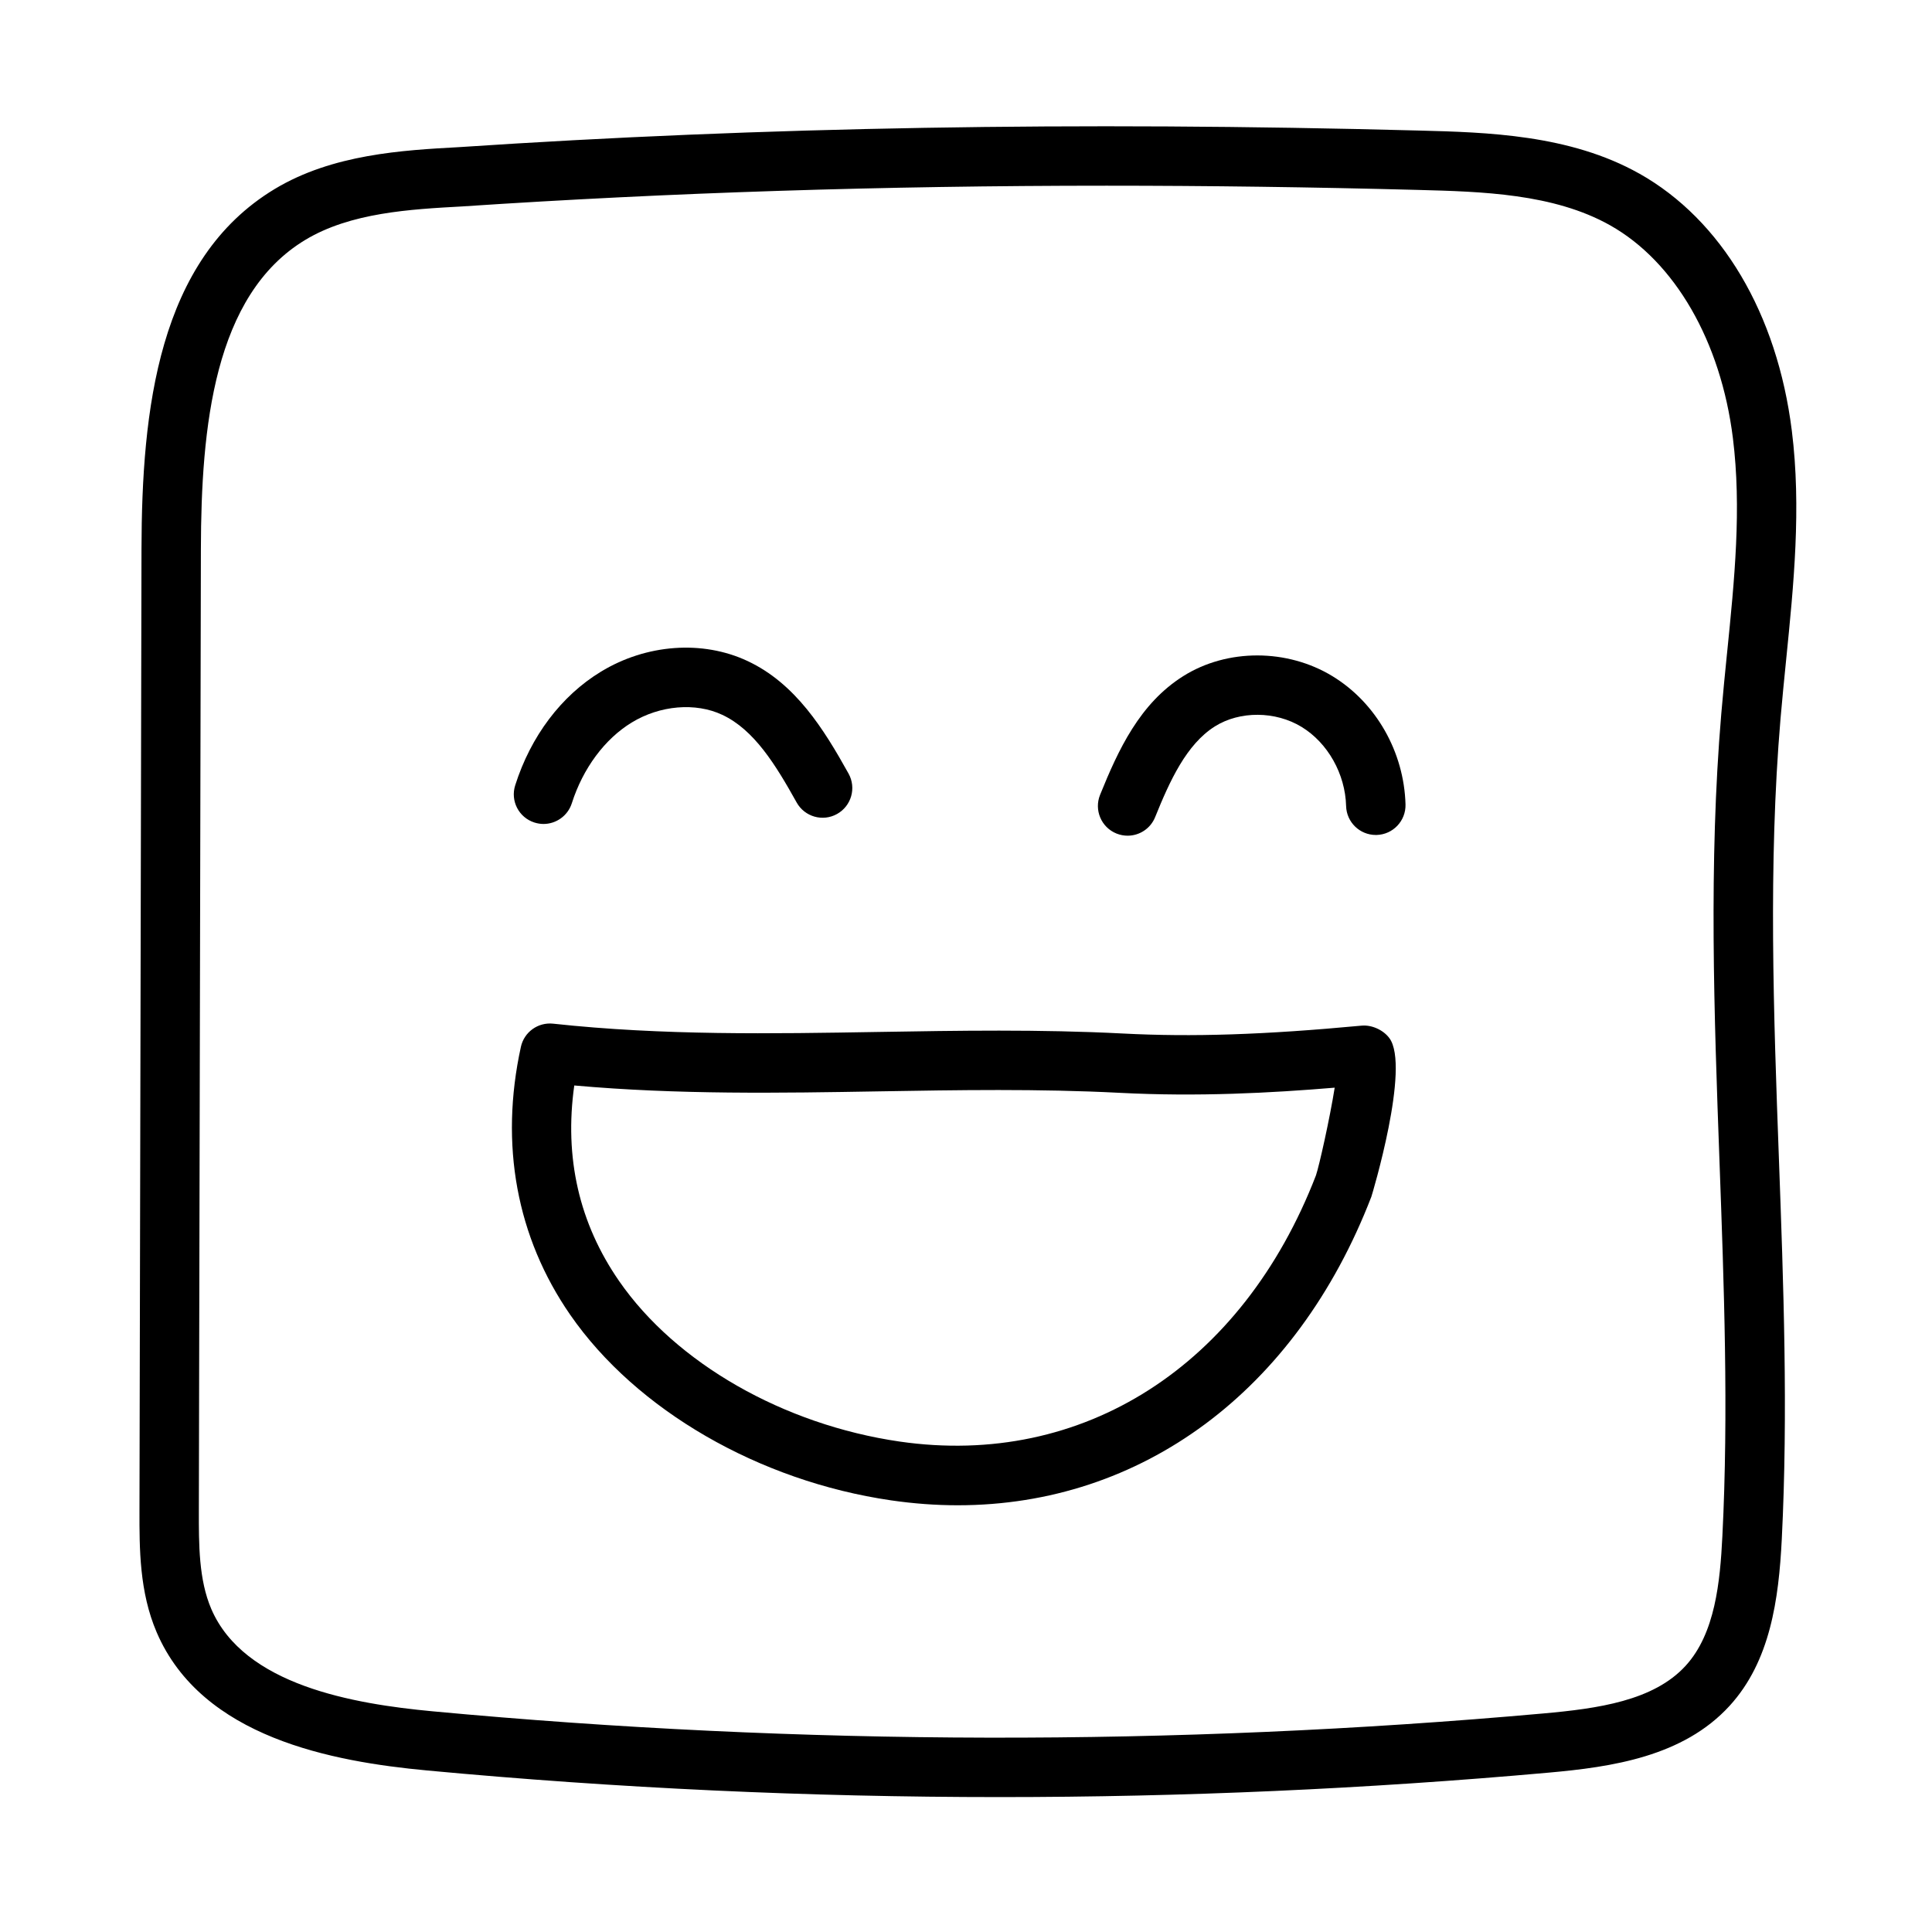
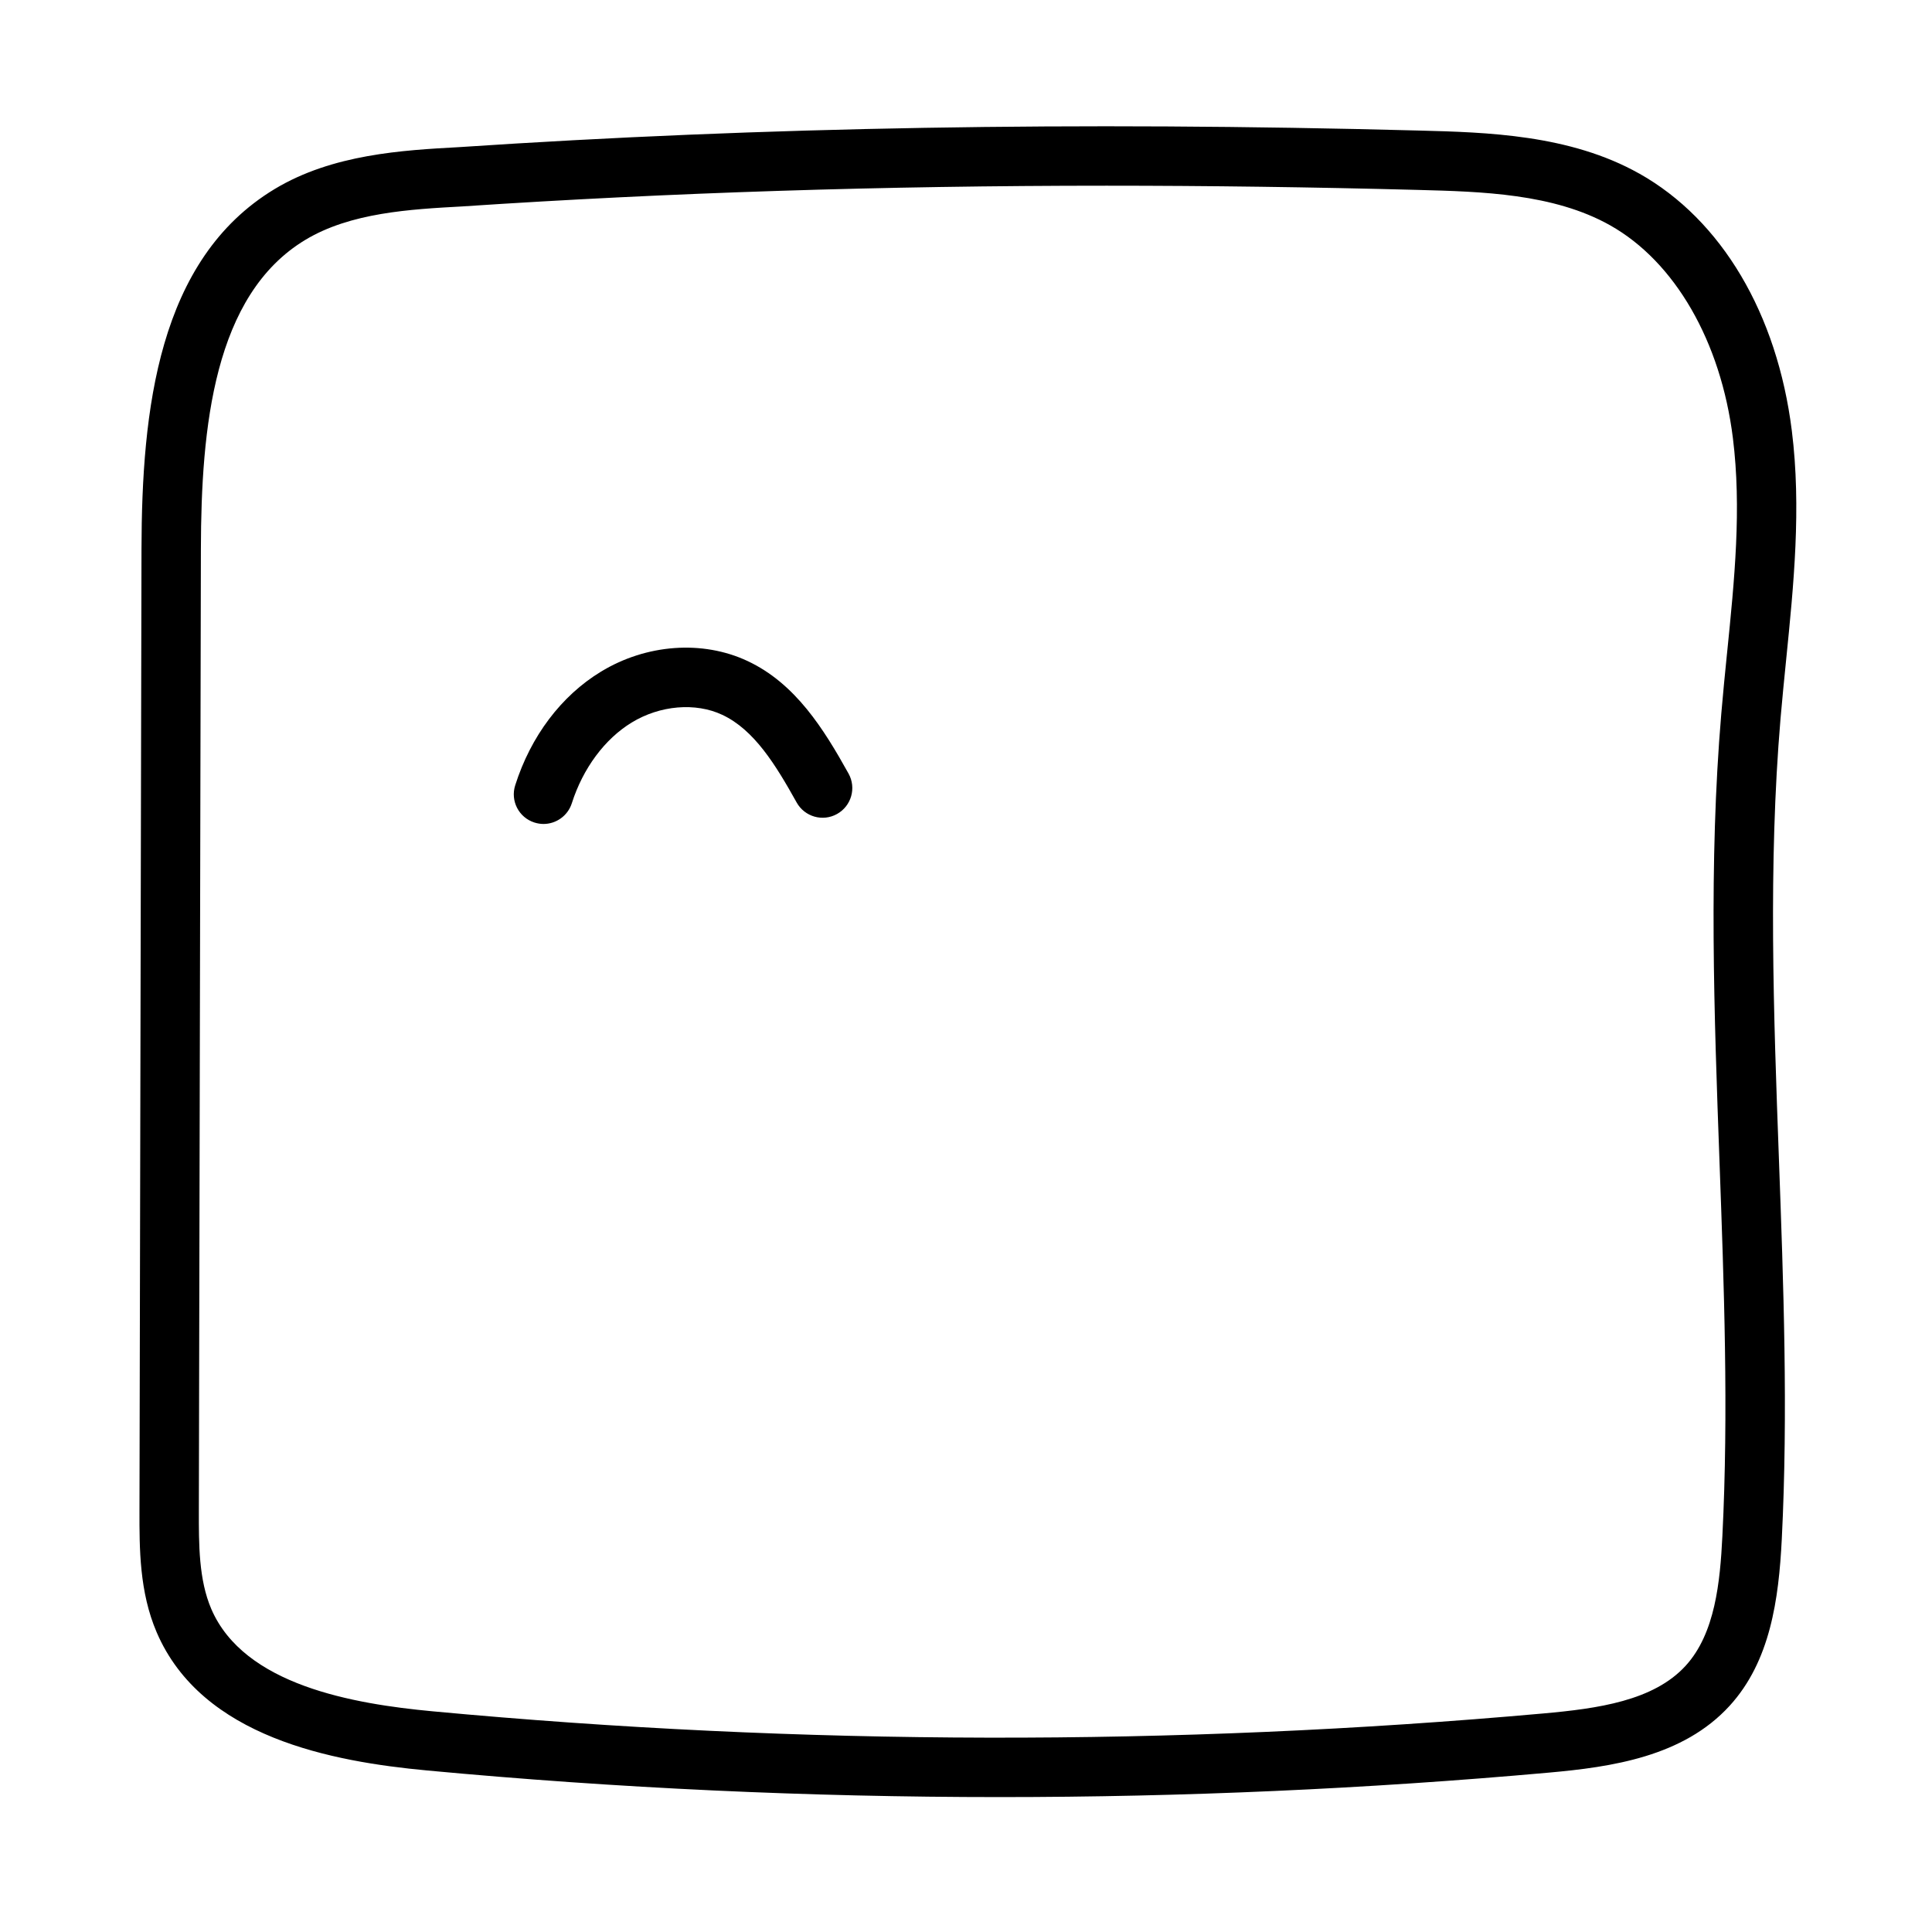
<svg xmlns="http://www.w3.org/2000/svg" fill="#000000" width="800px" height="800px" version="1.1" viewBox="144 144 512 512">
  <g>
    <path d="m285.64 361.98c0.797 0.25 1.598 0.379 2.394 0.379 3.328 0 6.43-2.141 7.504-5.488 2.945-9.242 8.723-17.043 15.871-21.395 7.484-4.566 16.902-5.375 24-2.039 8.461 3.961 14.152 13.25 19.711 23.23 2.117 3.793 6.91 5.172 10.707 3.047 3.793-2.117 5.164-6.902 3.047-10.707-6.582-11.832-14.074-23.883-26.781-29.836-11.926-5.59-26.828-4.496-38.879 2.852-10.492 6.398-18.539 17.074-22.672 30.062-1.34 4.156 0.949 8.578 5.098 9.895z" />
-     <path d="m497.14 323.21c-12.004-7.328-27.914-7.359-39.551-0.039-11.547 7.25-17.223 19.523-22.059 31.473-1.629 4.031 0.316 8.621 4.344 10.25 0.969 0.387 1.969 0.574 2.953 0.574 3.117 0 6.062-1.859 7.297-4.922 3.863-9.555 8.273-19.293 15.848-24.051 6.582-4.133 16.035-4.086 22.969 0.148 6.941 4.234 11.57 12.461 11.793 20.973 0.117 4.273 3.621 7.66 7.863 7.66h0.211c4.352-0.117 7.777-3.731 7.668-8.078-0.383-13.914-7.781-26.934-19.336-33.988z" />
-     <path d="m504.8 415.81c-25.836 2.418-44.777 3.039-63.293 2.078-21.945-1.133-43.707-0.762-64.754-0.41-28.062 0.473-57.078 0.969-86.168-2.195-4.016-0.426-7.684 2.219-8.543 6.141-5.676 25.906-1.148 50.469 13.082 71.027 17.477 25.246 50.051 44.074 85.027 49.16 5.984 0.867 11.871 1.301 17.664 1.301 48.609 0 89.68-30.125 109.61-81.773 0.125-0.324 10.453-34.52 4.746-42.059-1.637-2.184-4.723-3.535-7.371-3.269zm-12.051 39.66c-19.516 50.562-61.789 77.586-110.33 70.559-30.789-4.473-59.277-20.766-74.344-42.531-10.598-15.305-14.578-32.715-11.887-51.836 27.535 2.465 54.602 2.008 80.828 1.559 20.781-0.355 42.266-0.715 63.668 0.387 20.703 1.078 40.109 0.047 57.023-1.363-1.301 8.199-4.117 20.746-4.961 23.227z" />
    <path d="m578.4 189.99c-18.398-10.344-40.484-10.926-58.223-11.391-90.93-2.418-174.19-0.969-254.52 4.394-14.934 0.82-33.512 1.852-48.863 11.098-30.969 18.664-35.219 58.719-35.297 95.441l-0.535 254.73c-0.016 10.125-0.039 21.602 4.566 32.332 11.996 27.922 46.641 34.258 71.652 36.598 50.355 4.707 101.07 7.055 151.79 7.055 48.555 0 97.133-2.156 145.36-6.473 16.793-1.496 35.73-4.234 48.051-17.734 10.777-11.816 13.004-28.199 13.809-44.137 1.691-33.621 0.449-67.691-0.754-100.64-1.41-38.398-2.859-78.113 0.418-116.78 0.449-5.219 0.969-10.445 1.496-15.672 1.992-19.781 4.055-40.227 1.504-60.652-3.879-31.047-18.617-55.898-40.445-68.172zm23.27 127.23c-0.527 5.312-1.07 10.621-1.512 15.918-3.363 39.621-1.891 79.812-0.473 118.69 1.188 32.613 2.426 66.336 0.762 99.273-0.605 12.121-1.906 25.766-9.715 34.32-8.5 9.336-23.34 11.375-37.809 12.668-97.637 8.738-196.65 8.543-294.28-0.574-21.02-1.969-49.965-6.91-58.656-27.137-3.32-7.746-3.305-17.066-3.289-26.086l0.539-254.74c0.07-32.332 3.41-67.359 27.68-81.988 12.012-7.234 27.758-8.102 41.652-8.863 0.031 0 0.062 0 0.094-0.008 54.969-3.66 111.32-5.481 170.61-5.481 26.844 0 54.301 0.371 82.492 1.117 16.848 0.449 35.93 0.945 50.926 9.375 17.168 9.66 29.34 30.742 32.543 56.395 2.32 18.668 0.438 37.348-1.562 57.121z" />
  </g>
</svg>